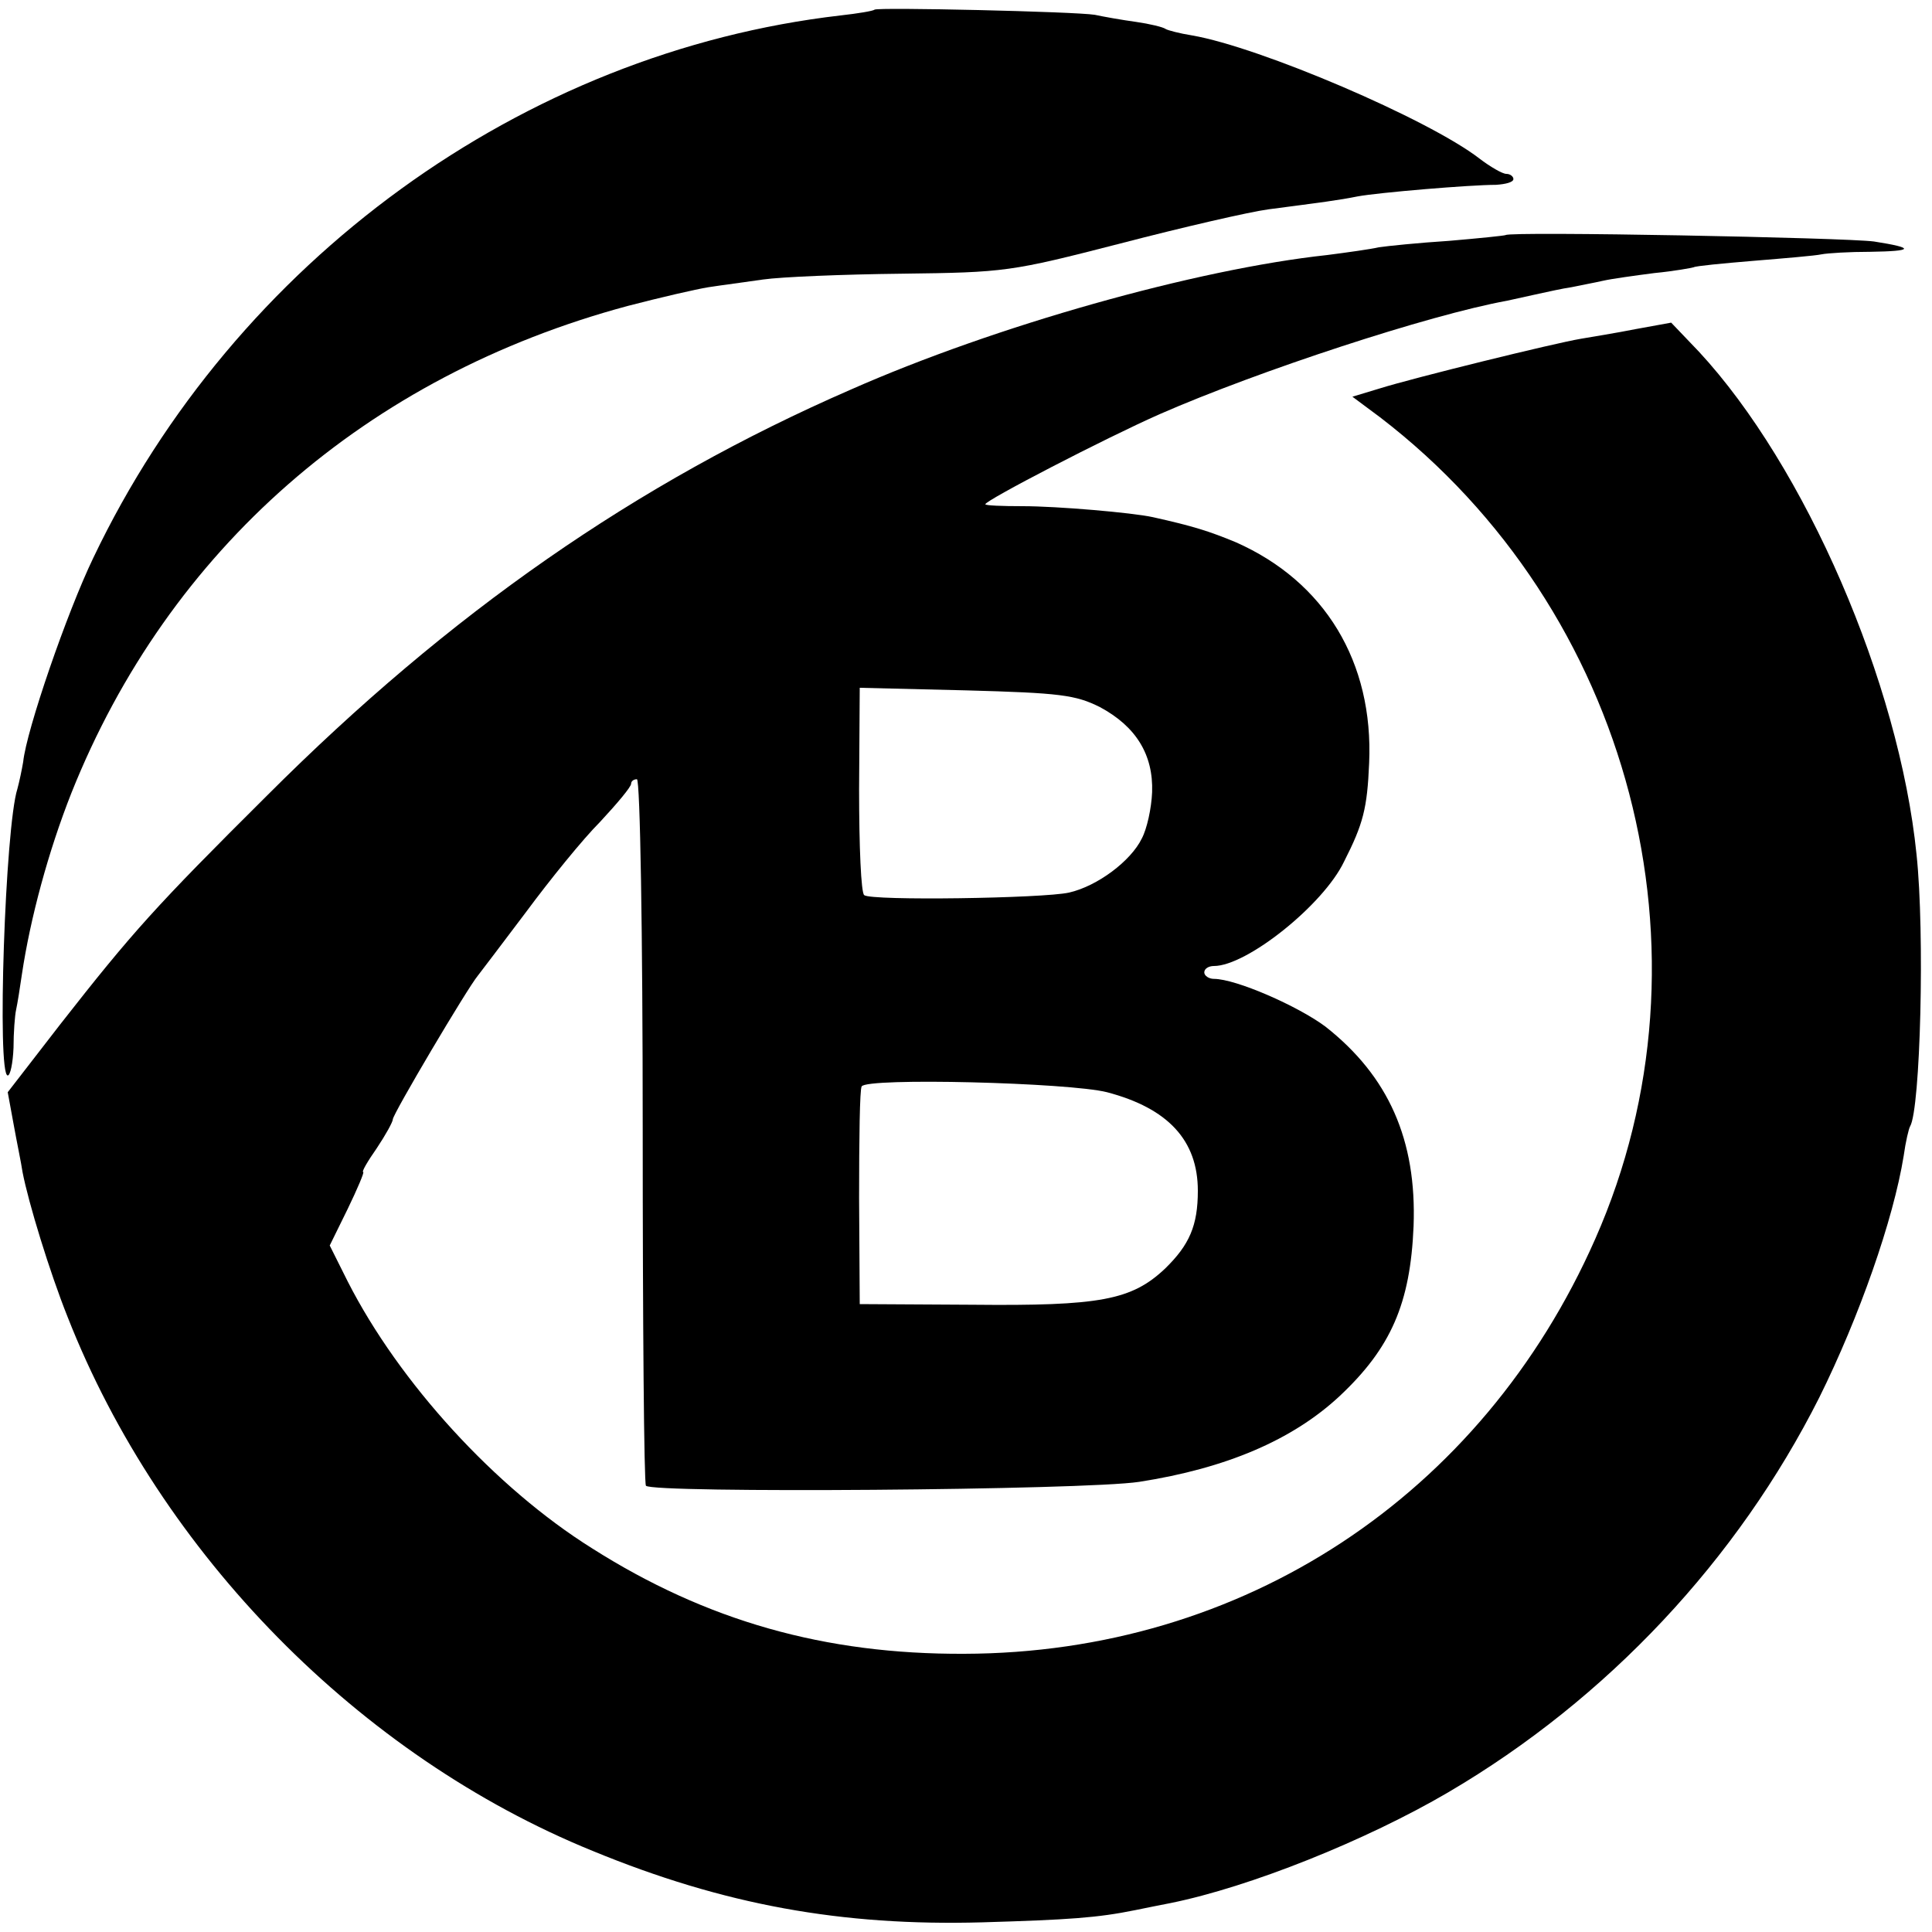
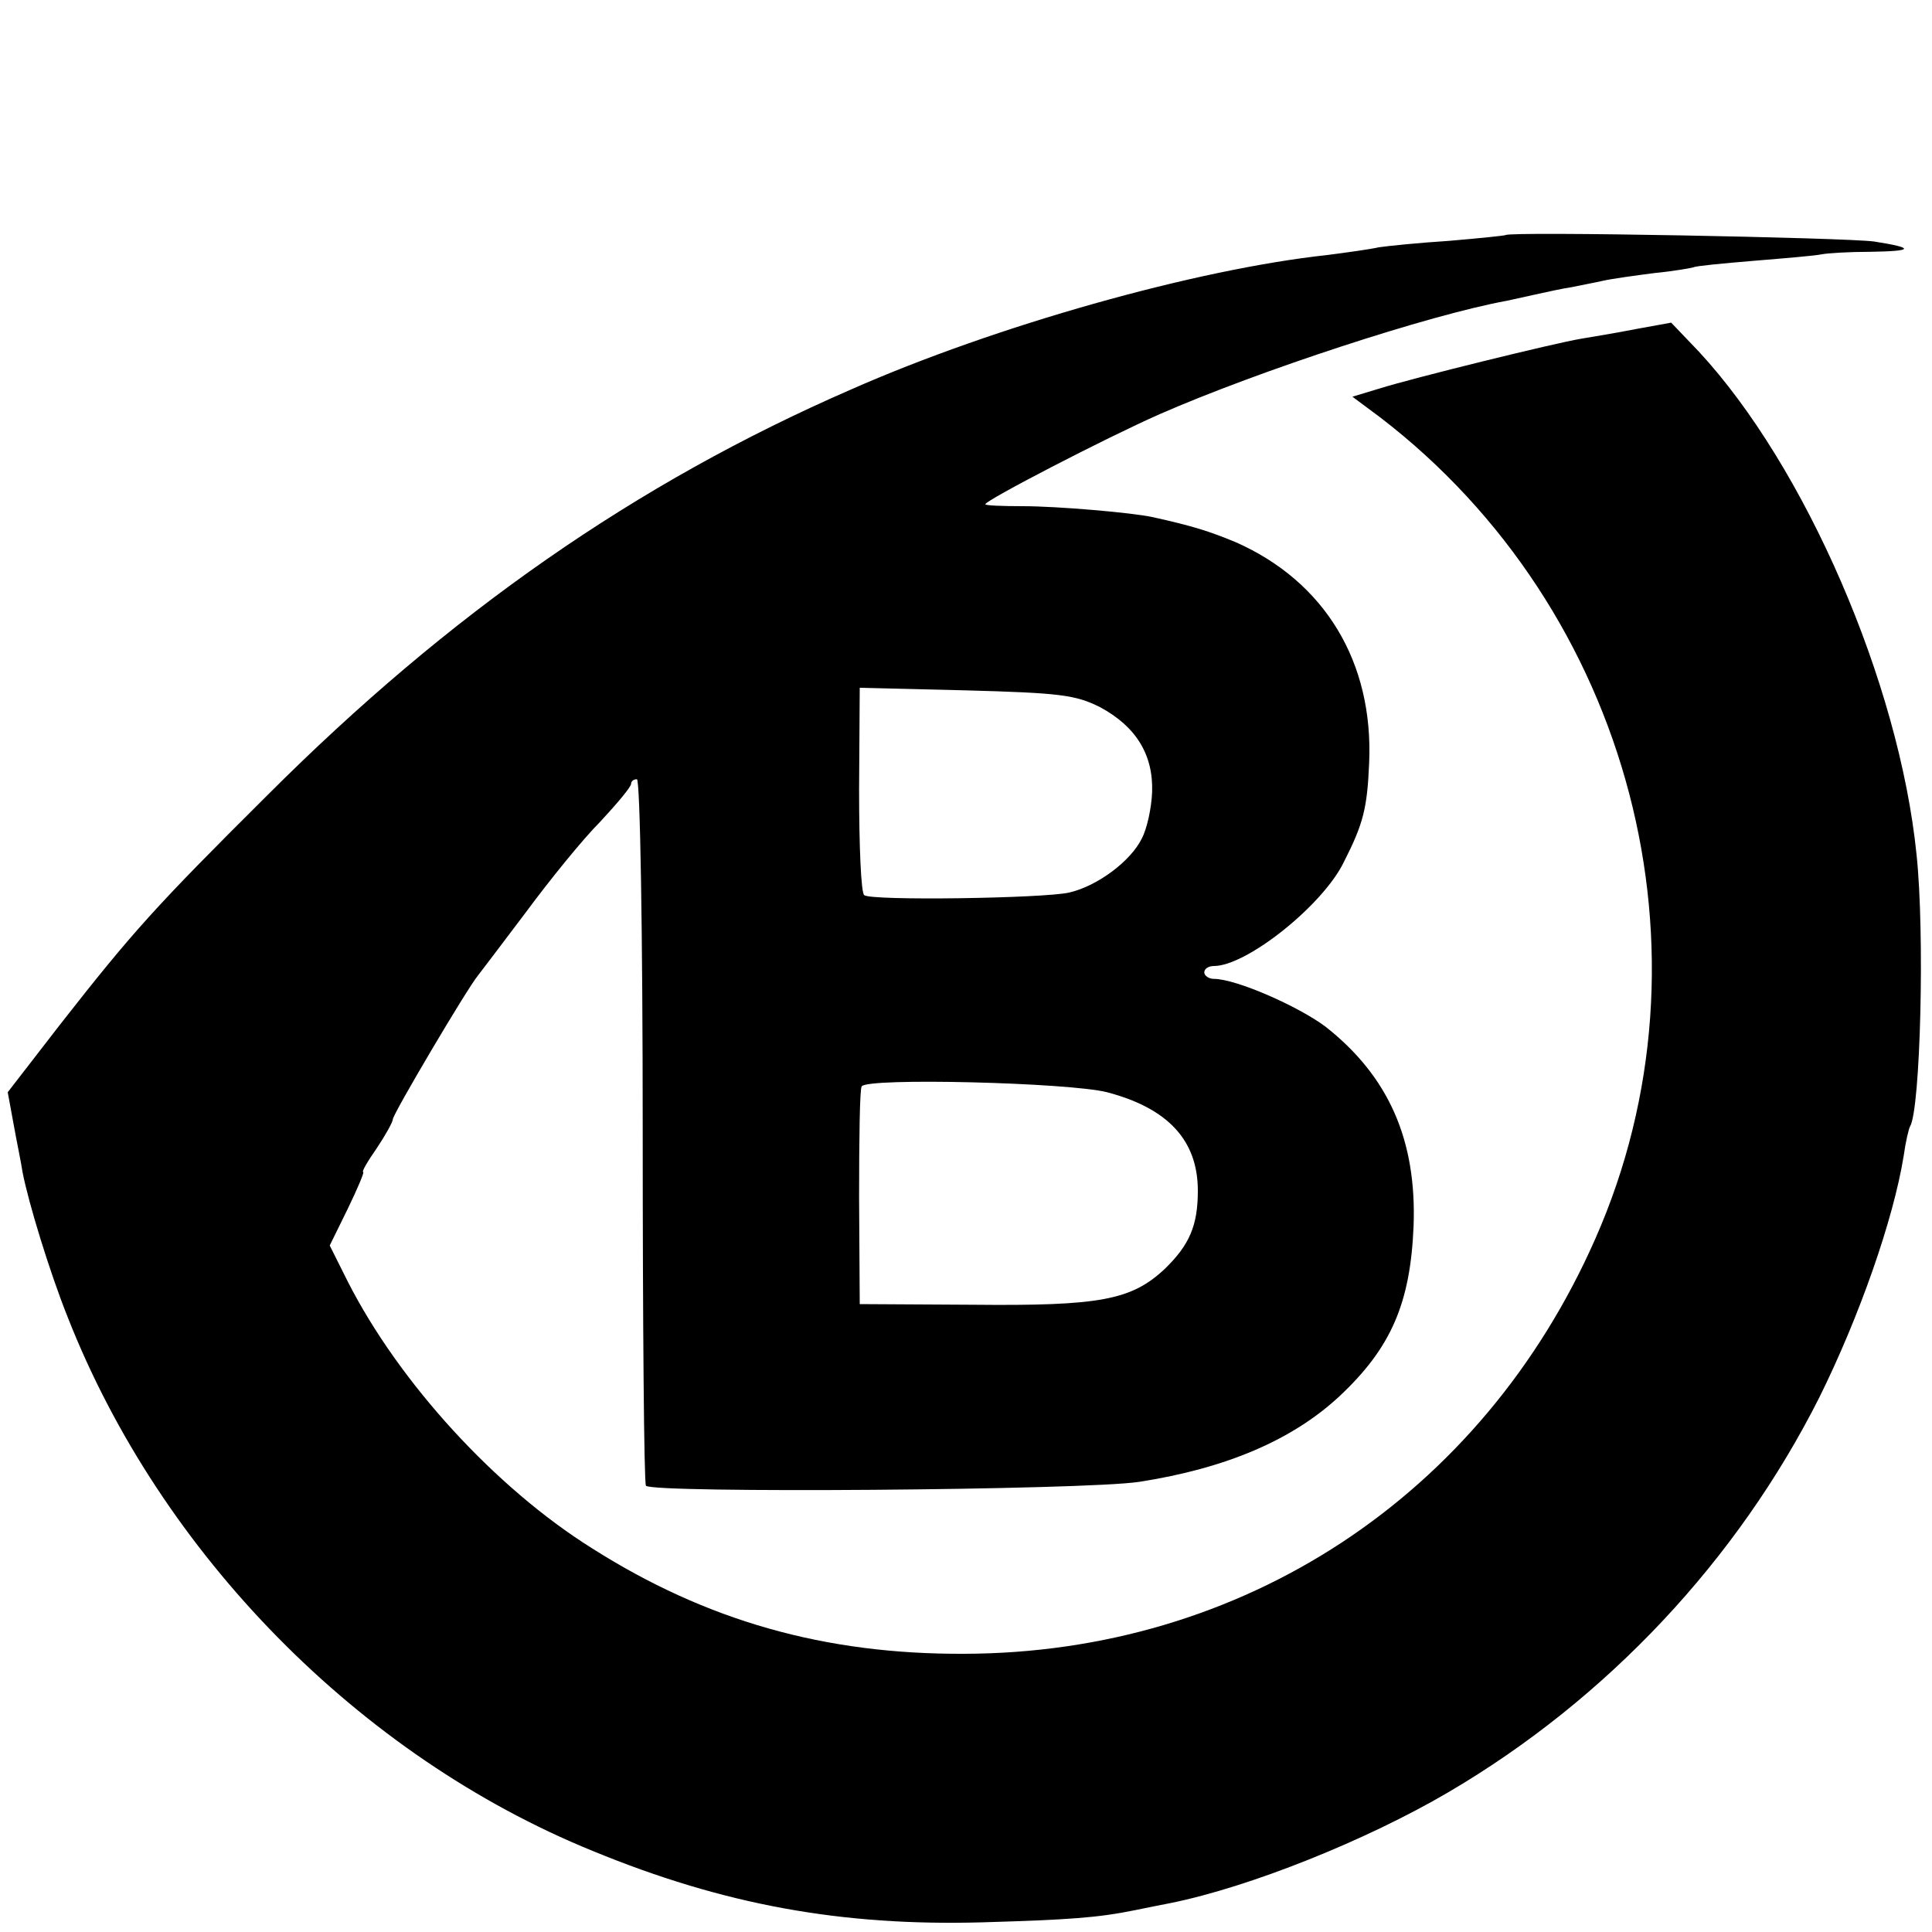
<svg xmlns="http://www.w3.org/2000/svg" version="1.0" width="300pt" height="300pt" viewBox="0 0 300 300" preserveAspectRatio="xMidYMid meet">
  <g transform="translate(0,300) scale(0.1,-0.1)" fill="#000000" stroke="none">
-     <path d="M1358 2985 c-2 -2 -26 -6 -53 -9 -493 -57 -940 -381 -1160 -842 -41 -85 -104 -268 -109 -317 -2 -12 -6 -31 -9 -42 -19 -59 -32 -445 -15 -445 4 0 8 19 9 43 0 23 2 50 4 59 2 9 6 34 9 55 13 87 41 191 77 282 151 378 458 647 864 756 50 13 106 26 125 29 19 3 58 8 85 12 28 4 124 8 215 9 161 2 169 3 340 47 96 25 200 49 230 53 84 11 108 14 138 20 32 6 175 18 215 18 15 1 27 4 27 9 0 4 -5 8 -11 8 -6 0 -25 11 -42 24 -79 61 -341 173 -446 191 -19 3 -38 8 -41 10 -4 3 -25 8 -46 11 -22 3 -50 8 -64 11 -31 5 -337 12 -342 8z" />
    <path d="M2338 2635 c-2 -1 -41 -5 -88 -9 -47 -3 -96 -8 -109 -10 -13 -3 -49 -8 -80 -12 -204 -22 -516 -110 -740 -209 -333 -145 -623 -347 -906 -630 -174 -173 -209 -212 -321 -355 l-82 -106 9 -49 c5 -28 12 -61 14 -75 9 -47 42 -155 70 -225 145 -369 454 -682 815 -829 204 -84 387 -117 605 -111 135 4 179 7 238 19 15 3 39 8 55 11 123 25 303 97 431 172 247 145 449 361 576 613 62 125 115 276 131 375 3 22 8 43 10 46 16 27 23 300 10 422 -27 267 -173 603 -338 781 l-43 45 -55 -10 c-30 -6 -68 -12 -85 -15 -42 -7 -261 -61 -312 -77 l-43 -13 43 -32 c390 -299 530 -833 334 -1276 -176 -399 -547 -643 -980 -644 -216 -1 -400 51 -578 164 -150 94 -299 257 -379 414 l-28 56 28 57 c15 31 26 57 24 57 -3 0 7 17 21 37 14 21 25 41 25 45 0 8 116 204 132 223 4 5 38 50 75 99 37 50 88 113 115 140 26 28 48 54 48 59 0 4 4 7 9 7 5 0 9 -238 9 -544 0 -300 2 -549 5 -553 8 -12 681 -7 766 6 135 21 238 65 311 133 80 75 110 144 115 264 5 134 -39 233 -137 310 -43 32 -139 74 -173 74 -8 0 -15 5 -15 10 0 6 7 10 15 10 51 0 170 95 202 162 30 59 36 83 39 153 7 157 -69 282 -207 343 -41 17 -66 25 -129 39 -32 7 -148 17 -202 17 -32 0 -58 1 -58 3 0 6 185 102 271 140 153 67 418 154 539 176 14 3 36 8 50 11 14 3 36 8 50 10 14 3 36 7 49 10 13 3 49 8 80 12 31 3 58 8 61 9 3 2 45 6 93 10 49 4 96 8 105 10 10 2 44 4 76 4 68 1 70 6 6 16 -44 6 -565 16 -572 10z m-630 -733 c56 -30 83 -74 81 -132 -1 -25 -8 -57 -16 -72 -17 -35 -69 -74 -113 -84 -40 -9 -307 -13 -318 -4 -5 3 -8 76 -8 164 l1 158 165 -4 c146 -4 170 -7 208 -26z m11 -598 c95 -25 141 -75 141 -153 0 -54 -13 -84 -51 -121 -52 -49 -101 -58 -299 -56 l-175 1 -1 165 c0 91 1 169 4 173 7 14 322 6 381 -9z" />
  </g>
</svg>